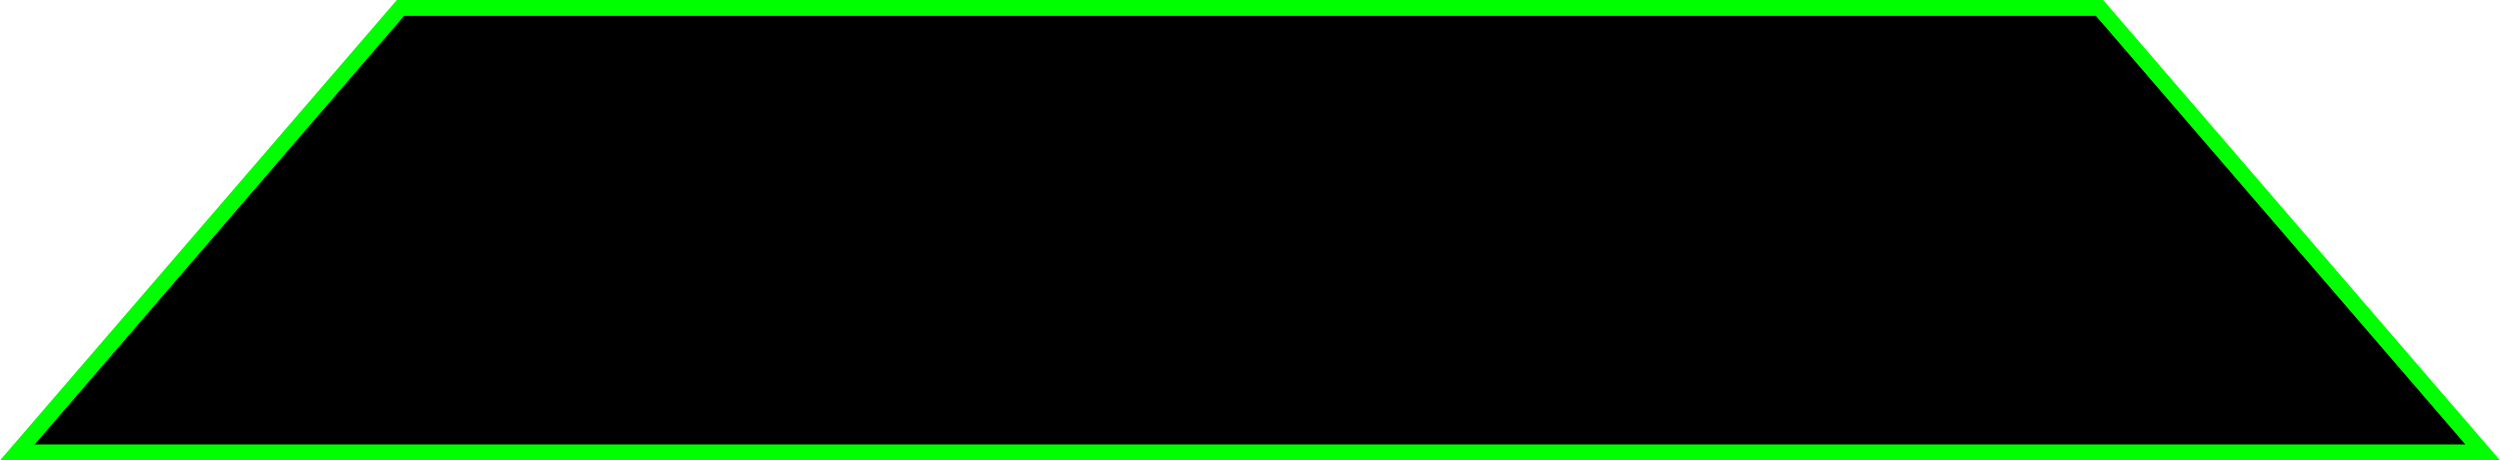
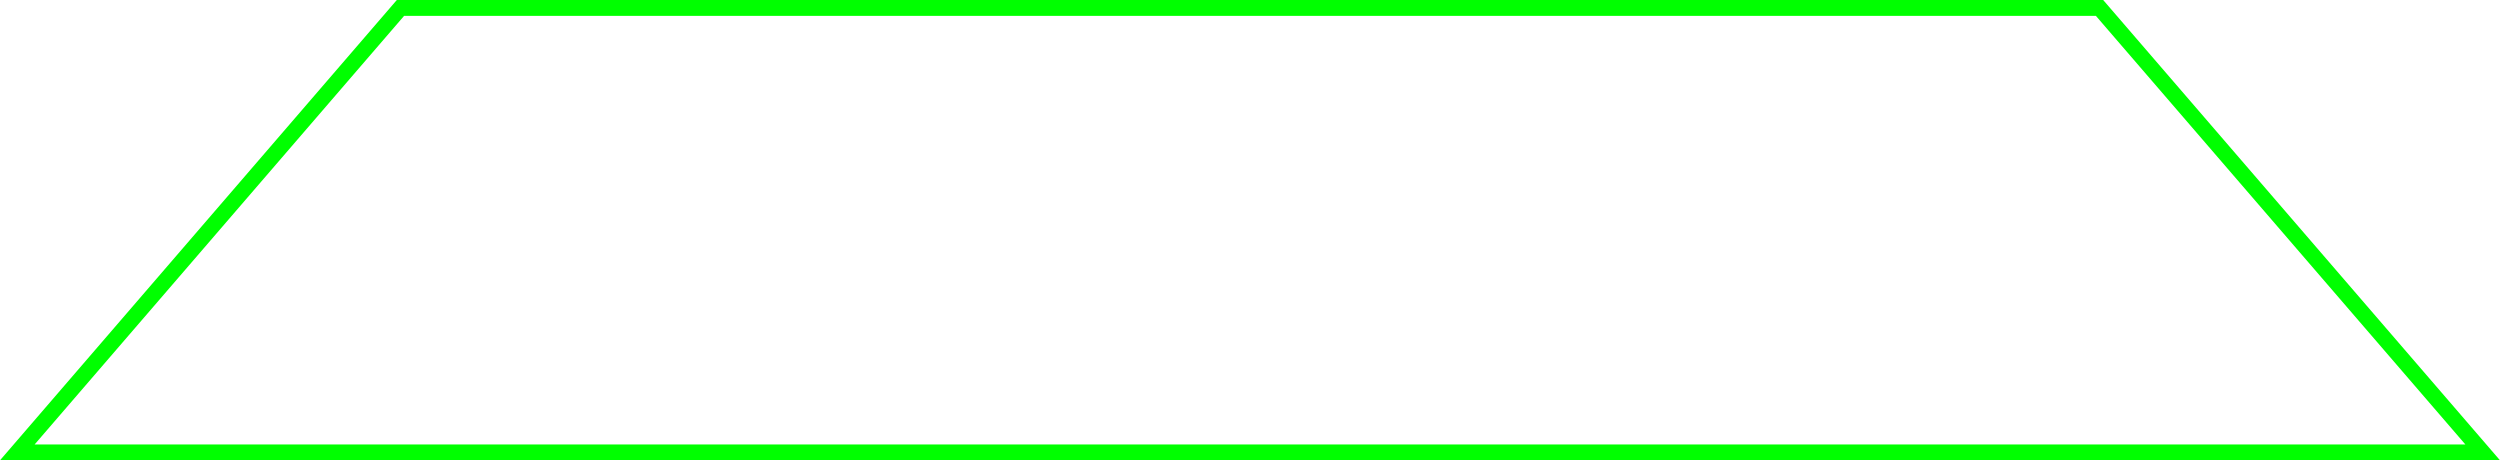
<svg xmlns="http://www.w3.org/2000/svg" width="315" height="58" viewBox="0 0 315 58">
  <g id="Tracé_28" data-name="Tracé 28">
-     <path d="M 312.818 57 L 2.182 57 L 50.458 1 L 264.542 1 L 312.818 57 Z" stroke="none" />
    <path d="M 50.916 2 L 4.365 56 L 310.635 56 L 264.084 2 L 50.916 2 M 50 0 L 265 0 L 315 58 L 0 58 L 50 0 Z" stroke="none" fill="lime" />
  </g>
</svg>